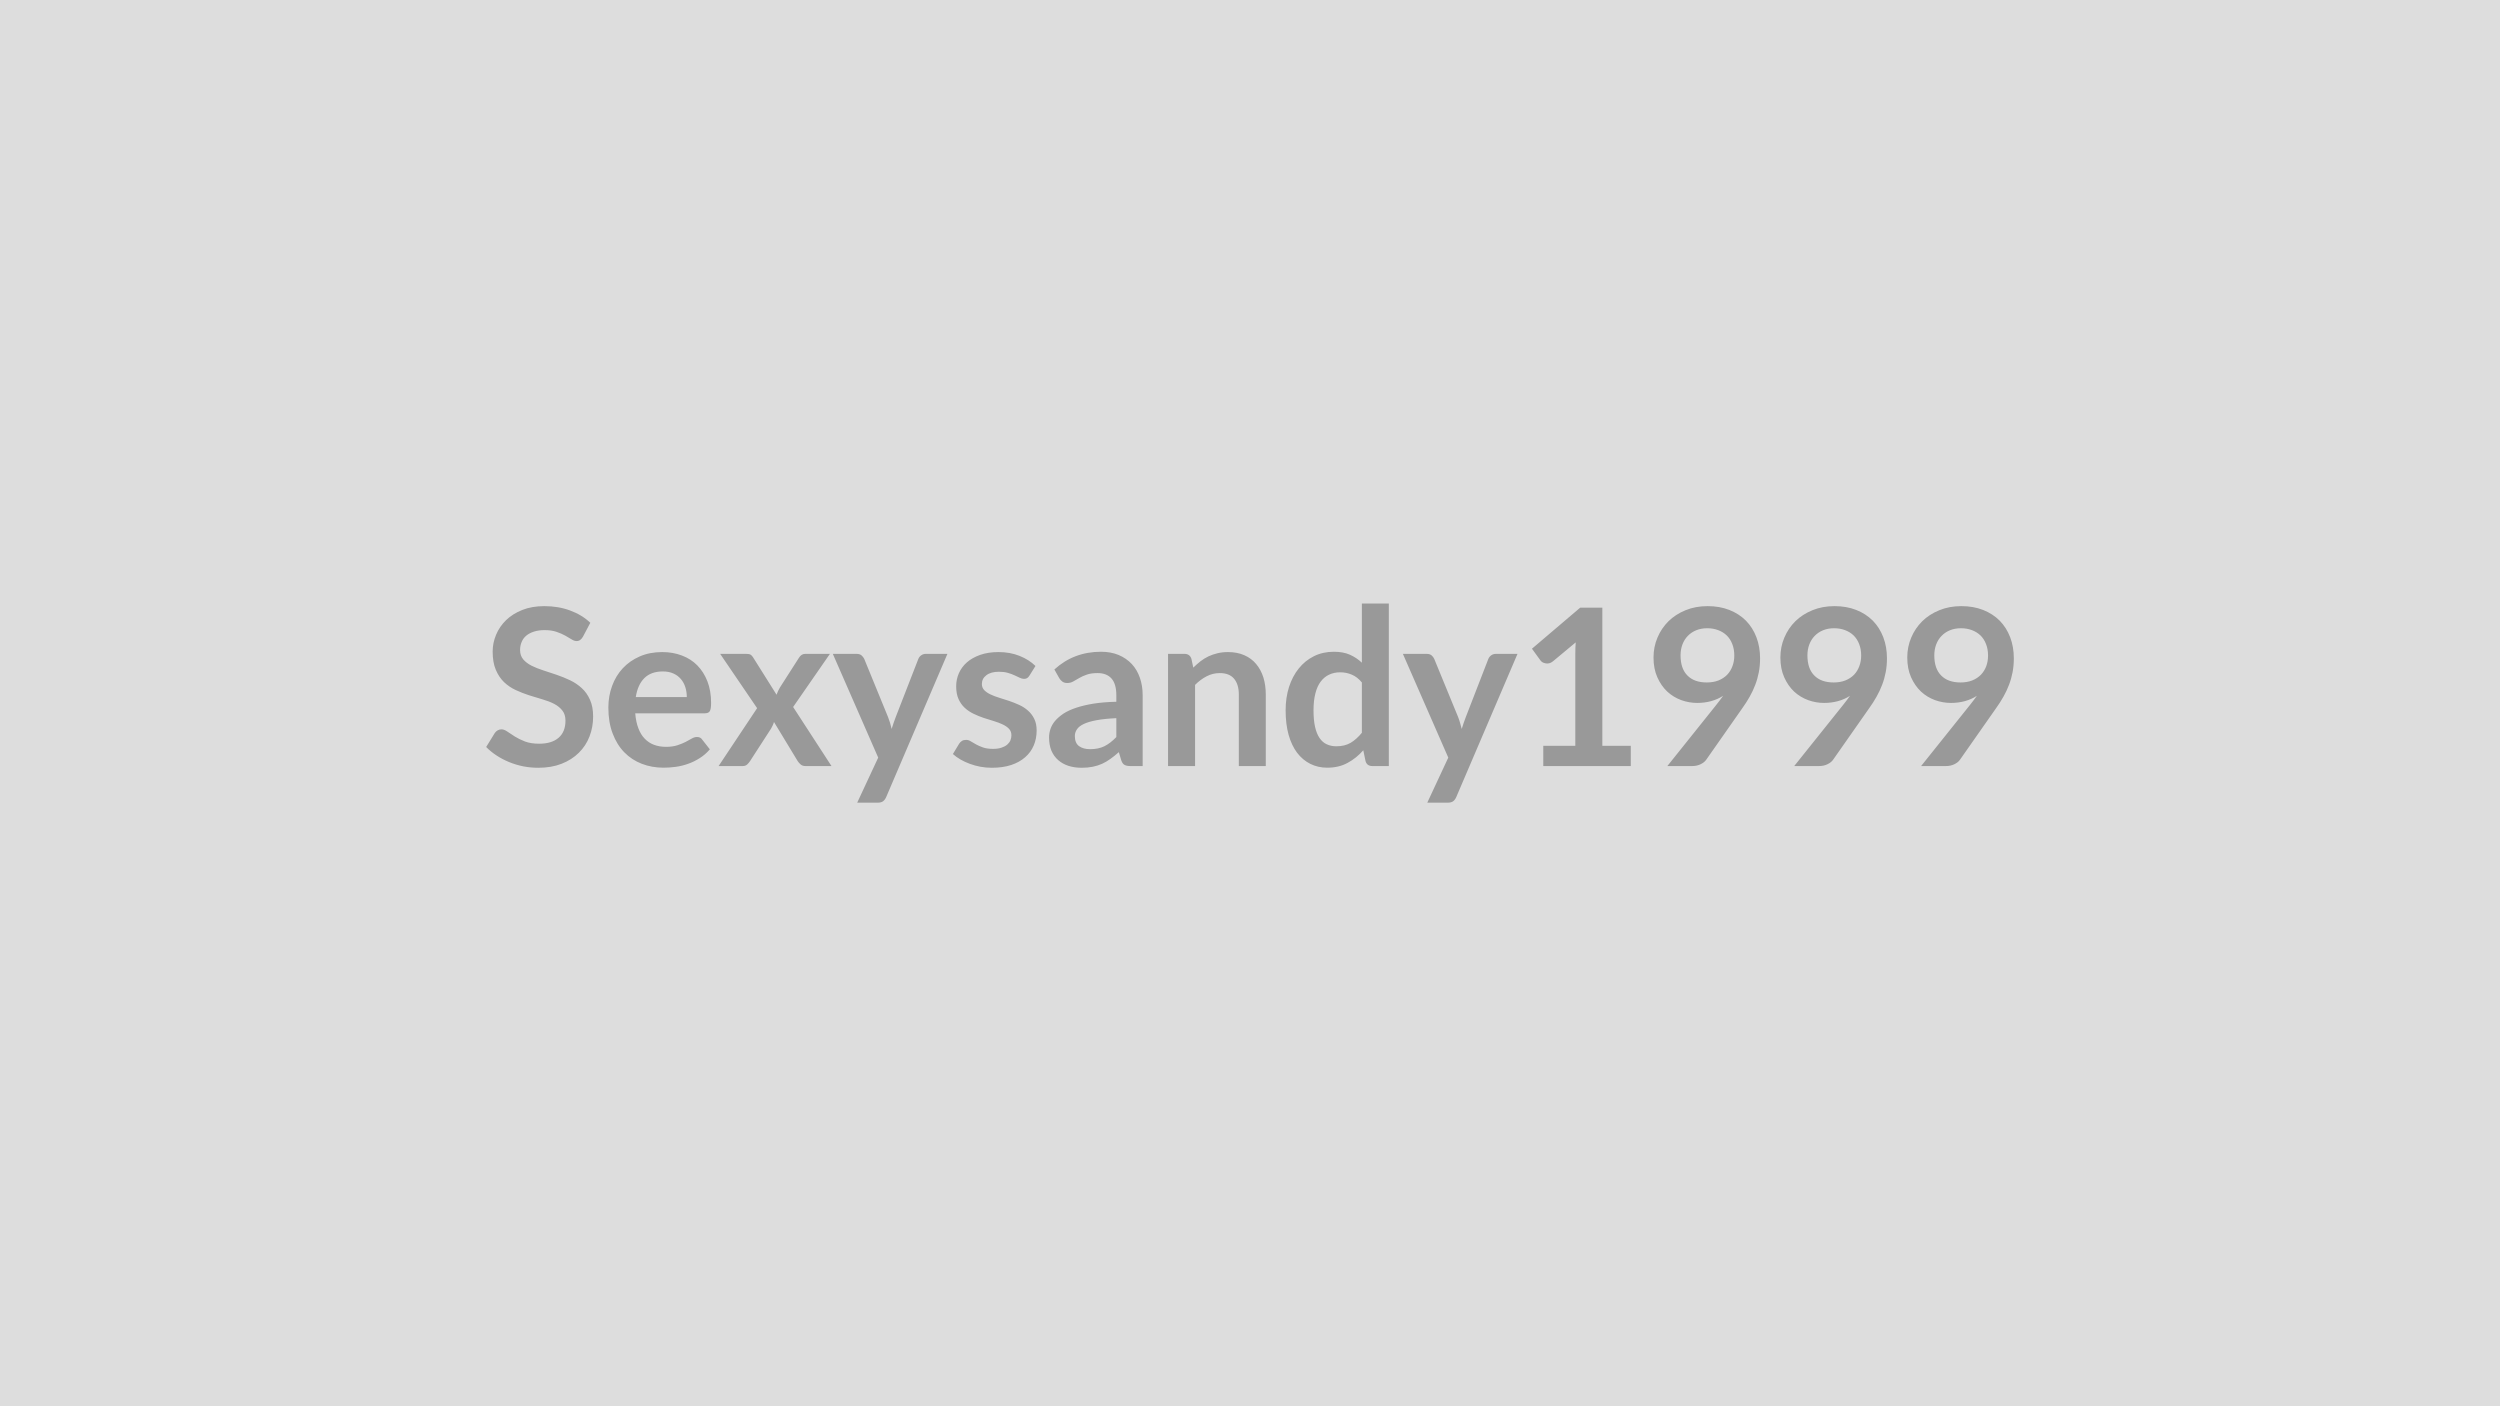
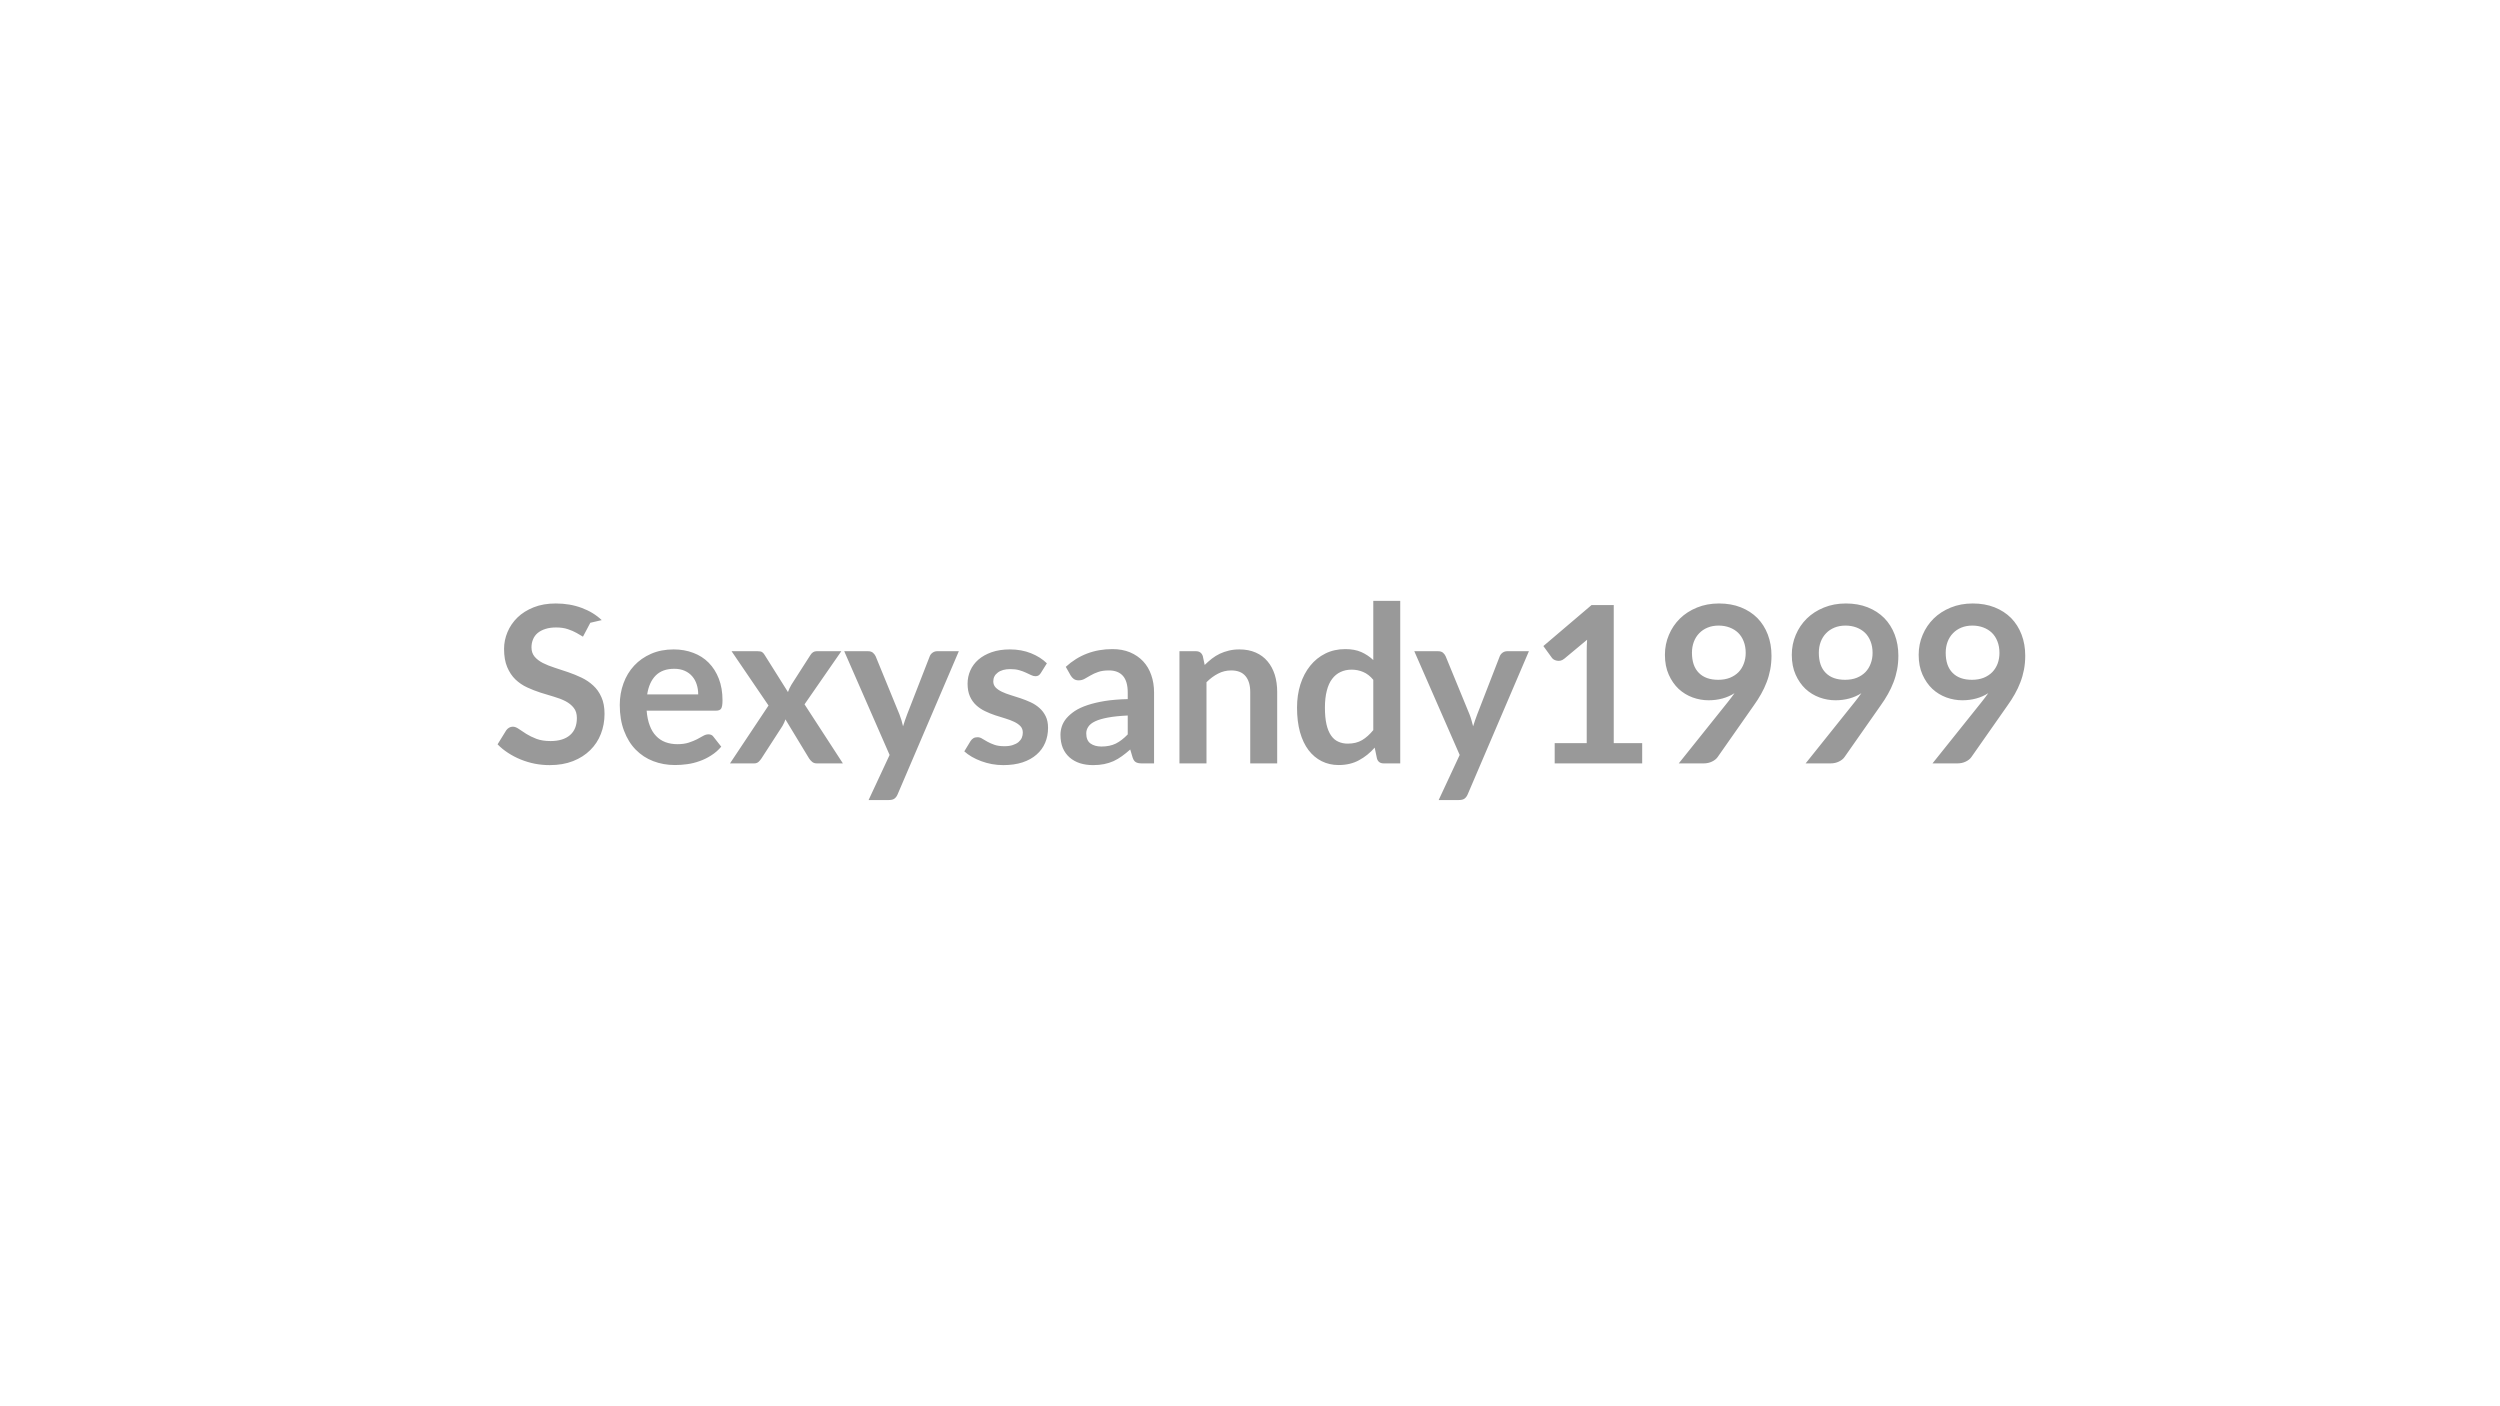
<svg xmlns="http://www.w3.org/2000/svg" width="320" height="180" viewBox="0 0 320 180">
-   <rect width="100%" height="100%" fill="#DDDDDD" />
-   <path fill="#999999" d="m75.56 79.715-.94 1.78q-.17.29-.36.42-.18.14-.46.14-.3 0-.64-.22t-.82-.48q-.48-.27-1.11-.48-.64-.22-1.51-.22-.78 0-1.37.19t-.99.52q-.4.34-.59.81-.2.47-.2 1.03 0 .71.4 1.19.4.47 1.06.81.66.33 1.5.6t1.72.57 1.72.7 1.5 1.01q.66.6 1.05 1.49.4.88.4 2.14 0 1.37-.47 2.57-.46 1.19-1.37 2.08-.9.89-2.2 1.4t-2.98.51q-.97 0-1.91-.18-.94-.19-1.8-.54t-1.61-.84q-.76-.49-1.35-1.1l1.11-1.8q.14-.2.36-.33.23-.13.48-.13.35 0 .75.28.41.29.97.64t1.31.64q.75.28 1.8.28 1.61 0 2.49-.76t.88-2.19q0-.8-.4-1.3-.4-.51-1.05-.85-.66-.34-1.5-.58t-1.71-.52-1.71-.67-1.5-1.02q-.65-.63-1.05-1.58-.4-.94-.4-2.33 0-1.1.44-2.15t1.28-1.87q.84-.81 2.07-1.3t2.83-.49q1.79 0 3.3.56 1.52.56 2.58 1.57m5.82 9.51h6.53q0-.68-.19-1.27-.19-.6-.57-1.04-.38-.45-.96-.71t-1.35-.26q-1.5 0-2.36.85-.86.86-1.1 2.43m8.82 2.08h-8.89q.09 1.11.4 1.91.3.81.81 1.33.5.53 1.19.79.7.26 1.54.26t1.45-.2 1.06-.43q.46-.24.8-.44.34-.19.66-.19.44 0 .65.32l.99 1.26q-.57.67-1.29 1.12-.71.46-1.49.73-.77.28-1.58.39-.8.11-1.56.11-1.5 0-2.79-.5-1.28-.49-2.24-1.47-.95-.97-1.49-2.41-.55-1.43-.55-3.32 0-1.47.48-2.77.47-1.29 1.36-2.25t2.17-1.52 2.89-.56q1.36 0 2.51.44 1.15.43 1.97 1.26.83.84 1.3 2.05t.47 2.76q0 .79-.17 1.06t-.65.27m11.32-.81 4.91 7.56h-3.33q-.38 0-.61-.2-.23-.19-.39-.44l-3.03-5q-.07.24-.17.45-.09.21-.2.39l-2.69 4.16q-.15.23-.37.44-.23.2-.56.2h-3.1l4.93-7.41-4.73-6.95h3.33q.38 0 .56.1.18.11.32.34l3.01 4.79q.16-.47.44-.94l2.42-3.78q.31-.51.8-.51h3.17zm16.98-6.8h2.77l-7.83 18.31q-.15.36-.4.55-.24.19-.74.19h-2.58l2.69-5.77-5.81-13.28h3.04q.4 0 .63.19.23.2.35.45l3.05 7.45q.15.38.26.75.1.38.2.77.13-.39.25-.77.13-.39.28-.77l2.89-7.43q.11-.28.37-.46t.58-.18m14.04 1.55-.78 1.25q-.14.22-.3.31-.15.09-.39.09-.25 0-.54-.14t-.66-.31q-.38-.18-.87-.32-.48-.14-1.14-.14-1.02 0-1.6.44-.58.43-.58 1.13 0 .46.3.78.3.31.8.55t1.13.43 1.28.41 1.28.51 1.12.73q.5.44.8 1.06.3.61.3 1.48 0 1.04-.37 1.91-.37.88-1.1 1.51-.72.64-1.8 1-1.07.35-2.47.35-.74 0-1.45-.13-.7-.13-1.35-.37t-1.21-.56q-.55-.32-.97-.7l.8-1.32q.15-.23.36-.36t.53-.13q.33 0 .61.19.29.18.67.39t.89.39 1.29.18q.62 0 1.06-.15.44-.14.73-.38.28-.24.42-.55.13-.32.13-.65 0-.51-.3-.83t-.8-.56-1.13-.43q-.64-.19-1.31-.41-.66-.22-1.3-.53-.63-.3-1.13-.76t-.8-1.13-.3-1.63q0-.88.35-1.68.35-.79 1.03-1.39.68-.59 1.69-.95 1.02-.36 2.35-.36 1.48 0 2.7.49t2.03 1.29m10.35 9.1v-2.42q-1.5.07-2.52.26-1.03.19-1.64.48-.62.29-.88.69-.27.39-.27.85 0 .91.54 1.3t1.41.39q1.06 0 1.84-.38.77-.39 1.52-1.17m-7.31-7.55-.62-1.1q2.48-2.27 5.97-2.27 1.26 0 2.25.41.99.42 1.68 1.15.69.74 1.04 1.76.36 1.02.36 2.24v9.07h-1.57q-.49 0-.75-.15-.27-.14-.42-.59l-.31-1.04q-.55.49-1.07.86-.51.37-1.07.63-.56.25-1.2.38t-1.41.13q-.91 0-1.68-.24-.77-.25-1.33-.74t-.87-1.21q-.3-.73-.3-1.7 0-.54.18-1.08t.59-1.03q.42-.49 1.07-.93.66-.43 1.62-.75t2.23-.53q1.28-.2 2.92-.24v-.84q0-1.44-.62-2.14-.62-.69-1.78-.69-.84 0-1.39.2-.55.19-.97.44l-.77.44q-.34.19-.76.19-.36 0-.62-.18-.25-.19-.4-.45m16.92-2.47.24 1.13q.44-.43.92-.81.48-.37 1.02-.63.54-.25 1.16-.4.61-.15 1.34-.15 1.18 0 2.09.4t1.51 1.12q.61.72.93 1.72.31 1 .31 2.21v9.14h-3.45v-9.14q0-1.32-.61-2.04-.6-.72-1.83-.72-.9 0-1.68.41-.78.4-1.48 1.1v10.39h-3.46v-14.36h2.11q.67 0 .88.63m21.82 9.47v-6.44q-.59-.71-1.29-1-.69-.3-1.49-.3-.78 0-1.41.3-.63.29-1.08.89-.45.59-.68 1.51-.24.91-.24 2.16 0 1.26.2 2.14.2.87.58 1.42.38.56.93.8.54.25 1.21.25 1.08 0 1.84-.45.75-.45 1.43-1.28m0-16.54h3.45v20.8h-2.11q-.69 0-.87-.63l-.29-1.39q-.87 1-2 1.61-1.12.62-2.62.62-1.18 0-2.16-.49t-1.69-1.42q-.7-.93-1.09-2.3-.38-1.38-.38-3.14 0-1.6.43-2.97.44-1.37 1.25-2.38t1.94-1.57q1.14-.57 2.55-.57 1.21 0 2.06.38t1.53 1.02zm17.15 6.44h2.77l-7.83 18.31q-.15.36-.4.55-.24.19-.75.19h-2.57l2.69-5.77-5.81-13.28h3.03q.41 0 .64.19.23.2.34.45l3.06 7.45q.15.38.25.75.11.38.21.77.12-.39.25-.77.13-.39.28-.77l2.88-7.43q.12-.28.37-.46.26-.18.59-.18m13.63 11.77h3.64v2.59h-11.2v-2.59h4.1v-11.8q0-.7.05-1.44l-2.92 2.43q-.25.2-.49.25-.25.05-.47 0-.21-.04-.38-.14-.17-.11-.25-.23l-1.09-1.5 6.17-5.25h2.84zm10.01-11.58q0 1.7.88 2.58.87.89 2.48.89.84 0 1.5-.26.66-.27 1.11-.73.44-.46.67-1.09.24-.63.24-1.36 0-.83-.26-1.48-.25-.65-.71-1.1-.46-.44-1.1-.68t-1.39-.24q-.79 0-1.42.26t-1.07.72q-.45.46-.69 1.1t-.24 1.39m-1.69 14.17 6.28-7.85q.24-.3.45-.58t.41-.56q-.7.45-1.54.68t-1.77.23q-1.05 0-2.05-.36-1.01-.37-1.8-1.1-.78-.74-1.26-1.82-.49-1.09-.49-2.54 0-1.36.51-2.55.5-1.19 1.41-2.09.91-.89 2.19-1.41 1.27-.52 2.81-.52 1.55 0 2.79.49t2.12 1.37q.87.89 1.34 2.12t.47 2.7q0 .94-.16 1.78t-.46 1.62q-.29.77-.71 1.51-.42.75-.94 1.47l-4.63 6.61q-.24.34-.72.57-.47.23-1.07.23zm17.93-14.17q0 1.7.88 2.58.87.89 2.48.89.84 0 1.5-.26.66-.27 1.11-.73.44-.46.67-1.09.24-.63.24-1.36 0-.83-.26-1.48-.25-.65-.71-1.1-.46-.44-1.1-.68t-1.39-.24q-.79 0-1.42.26t-1.07.72q-.45.46-.69 1.1t-.24 1.39m-1.69 14.17 6.28-7.85q.24-.3.45-.58t.41-.56q-.7.45-1.54.68t-1.77.23q-1.05 0-2.05-.36-1.01-.37-1.8-1.1-.78-.74-1.26-1.82-.49-1.09-.49-2.54 0-1.36.51-2.55.5-1.19 1.41-2.09.91-.89 2.19-1.41 1.27-.52 2.81-.52 1.55 0 2.79.49t2.12 1.37q.87.89 1.34 2.12t.47 2.7q0 .94-.16 1.78t-.46 1.62q-.29.77-.71 1.51-.42.75-.94 1.47l-4.63 6.61q-.24.34-.72.57-.47.23-1.07.23zm17.93-14.17q0 1.7.88 2.58.87.89 2.48.89.84 0 1.5-.26.66-.27 1.11-.73.44-.46.68-1.09.23-.63.23-1.36 0-.83-.26-1.48-.25-.65-.71-1.1-.46-.44-1.1-.68t-1.39-.24q-.79 0-1.42.26t-1.07.72q-.45.46-.69 1.1t-.24 1.39m-1.69 14.17 6.28-7.85q.24-.3.45-.58t.41-.56q-.7.45-1.54.68t-1.77.23q-1.05 0-2.05-.36-1.01-.37-1.8-1.1-.78-.74-1.26-1.82-.49-1.09-.49-2.54 0-1.36.51-2.55.5-1.19 1.41-2.09.91-.89 2.19-1.41 1.27-.52 2.81-.52 1.55 0 2.79.49t2.12 1.37q.87.89 1.34 2.12t.47 2.7q0 .94-.16 1.78t-.46 1.62q-.29.77-.71 1.51-.42.75-.94 1.47l-4.63 6.61q-.24.34-.72.57-.47.23-1.07.23z" />
+   <path fill="#999999" d="m75.56 79.715-.94 1.78t-.82-.48q-.48-.27-1.11-.48-.64-.22-1.51-.22-.78 0-1.37.19t-.99.52q-.4.34-.59.81-.2.47-.2 1.03 0 .71.4 1.19.4.47 1.06.81.66.33 1.5.6t1.72.57 1.72.7 1.5 1.01q.66.6 1.05 1.49.4.88.4 2.14 0 1.37-.47 2.57-.46 1.19-1.37 2.08-.9.89-2.2 1.4t-2.98.51q-.97 0-1.91-.18-.94-.19-1.8-.54t-1.61-.84q-.76-.49-1.35-1.1l1.11-1.8q.14-.2.36-.33.23-.13.48-.13.35 0 .75.28.41.29.97.64t1.31.64q.75.28 1.8.28 1.61 0 2.49-.76t.88-2.19q0-.8-.4-1.3-.4-.51-1.05-.85-.66-.34-1.5-.58t-1.71-.52-1.71-.67-1.5-1.02q-.65-.63-1.05-1.58-.4-.94-.4-2.33 0-1.1.44-2.15t1.28-1.87q.84-.81 2.07-1.3t2.83-.49q1.79 0 3.3.56 1.52.56 2.58 1.57m5.82 9.51h6.53q0-.68-.19-1.27-.19-.6-.57-1.04-.38-.45-.96-.71t-1.35-.26q-1.5 0-2.36.85-.86.86-1.1 2.43m8.82 2.08h-8.89q.09 1.11.4 1.91.3.81.81 1.33.5.53 1.19.79.7.26 1.54.26t1.45-.2 1.06-.43q.46-.24.8-.44.34-.19.66-.19.44 0 .65.32l.99 1.26q-.57.67-1.29 1.12-.71.46-1.49.73-.77.28-1.58.39-.8.11-1.56.11-1.5 0-2.79-.5-1.28-.49-2.24-1.47-.95-.97-1.49-2.41-.55-1.43-.55-3.32 0-1.47.48-2.77.47-1.29 1.36-2.25t2.17-1.52 2.89-.56q1.36 0 2.51.44 1.15.43 1.97 1.26.83.84 1.3 2.05t.47 2.76q0 .79-.17 1.06t-.65.27m11.32-.81 4.91 7.56h-3.33q-.38 0-.61-.2-.23-.19-.39-.44l-3.03-5q-.07.24-.17.45-.09.21-.2.39l-2.69 4.16q-.15.23-.37.44-.23.2-.56.2h-3.1l4.93-7.41-4.73-6.95h3.33q.38 0 .56.1.18.11.32.34l3.01 4.79q.16-.47.44-.94l2.42-3.78q.31-.51.8-.51h3.17zm16.98-6.8h2.77l-7.83 18.31q-.15.36-.4.55-.24.19-.74.19h-2.58l2.69-5.77-5.81-13.28h3.04q.4 0 .63.19.23.2.35.45l3.05 7.45q.15.38.26.75.1.38.2.77.13-.39.25-.77.13-.39.28-.77l2.89-7.43q.11-.28.37-.46t.58-.18m14.04 1.55-.78 1.25q-.14.22-.3.31-.15.09-.39.09-.25 0-.54-.14t-.66-.31q-.38-.18-.87-.32-.48-.14-1.14-.14-1.02 0-1.6.44-.58.43-.58 1.13 0 .46.3.78.3.31.8.55t1.13.43 1.28.41 1.28.51 1.12.73q.5.44.8 1.06.3.61.3 1.48 0 1.04-.37 1.91-.37.88-1.1 1.51-.72.64-1.8 1-1.07.35-2.47.35-.74 0-1.45-.13-.7-.13-1.35-.37t-1.21-.56q-.55-.32-.97-.7l.8-1.32q.15-.23.36-.36t.53-.13q.33 0 .61.19.29.18.67.39t.89.39 1.29.18q.62 0 1.06-.15.44-.14.73-.38.28-.24.42-.55.13-.32.13-.65 0-.51-.3-.83t-.8-.56-1.13-.43q-.64-.19-1.31-.41-.66-.22-1.3-.53-.63-.3-1.13-.76t-.8-1.13-.3-1.63q0-.88.35-1.68.35-.79 1.03-1.39.68-.59 1.69-.95 1.02-.36 2.35-.36 1.48 0 2.7.49t2.03 1.29m10.35 9.1v-2.42q-1.5.07-2.52.26-1.03.19-1.64.48-.62.29-.88.69-.27.39-.27.85 0 .91.54 1.3t1.41.39q1.06 0 1.84-.38.77-.39 1.52-1.17m-7.31-7.55-.62-1.1q2.48-2.27 5.97-2.27 1.26 0 2.25.41.99.42 1.68 1.15.69.74 1.04 1.76.36 1.02.36 2.24v9.07h-1.57q-.49 0-.75-.15-.27-.14-.42-.59l-.31-1.04q-.55.49-1.07.86-.51.37-1.07.63-.56.25-1.2.38t-1.41.13q-.91 0-1.68-.24-.77-.25-1.33-.74t-.87-1.21q-.3-.73-.3-1.7 0-.54.18-1.08t.59-1.03q.42-.49 1.07-.93.66-.43 1.62-.75t2.23-.53q1.28-.2 2.92-.24v-.84q0-1.44-.62-2.14-.62-.69-1.78-.69-.84 0-1.39.2-.55.19-.97.44l-.77.44q-.34.19-.76.19-.36 0-.62-.18-.25-.19-.4-.45m16.92-2.47.24 1.13q.44-.43.92-.81.48-.37 1.02-.63.54-.25 1.16-.4.61-.15 1.34-.15 1.18 0 2.09.4t1.51 1.12q.61.72.93 1.72.31 1 .31 2.21v9.14h-3.45v-9.14q0-1.32-.61-2.04-.6-.72-1.83-.72-.9 0-1.68.41-.78.4-1.48 1.1v10.39h-3.46v-14.36h2.11q.67 0 .88.63m21.82 9.47v-6.44q-.59-.71-1.29-1-.69-.3-1.49-.3-.78 0-1.41.3-.63.29-1.08.89-.45.59-.68 1.51-.24.91-.24 2.16 0 1.26.2 2.14.2.87.58 1.42.38.56.93.8.54.25 1.21.25 1.08 0 1.84-.45.75-.45 1.43-1.28m0-16.54h3.45v20.8h-2.11q-.69 0-.87-.63l-.29-1.39q-.87 1-2 1.61-1.12.62-2.62.62-1.18 0-2.16-.49t-1.69-1.42q-.7-.93-1.09-2.3-.38-1.38-.38-3.14 0-1.6.43-2.97.44-1.37 1.25-2.38t1.94-1.57q1.14-.57 2.55-.57 1.21 0 2.06.38t1.53 1.02zm17.15 6.44h2.77l-7.83 18.31q-.15.36-.4.55-.24.19-.75.19h-2.57l2.69-5.77-5.81-13.28h3.03q.41 0 .64.19.23.2.34.45l3.06 7.45q.15.38.25.75.11.38.21.77.12-.39.25-.77.13-.39.28-.77l2.88-7.43q.12-.28.37-.46.26-.18.59-.18m13.63 11.77h3.64v2.59h-11.2v-2.59h4.1v-11.8q0-.7.05-1.44l-2.92 2.43q-.25.2-.49.25-.25.05-.47 0-.21-.04-.38-.14-.17-.11-.25-.23l-1.09-1.5 6.17-5.25h2.84zm10.01-11.58q0 1.7.88 2.58.87.89 2.48.89.84 0 1.5-.26.66-.27 1.11-.73.44-.46.67-1.09.24-.63.24-1.36 0-.83-.26-1.48-.25-.65-.71-1.1-.46-.44-1.1-.68t-1.39-.24q-.79 0-1.42.26t-1.07.72q-.45.46-.69 1.1t-.24 1.39m-1.69 14.17 6.28-7.85q.24-.3.45-.58t.41-.56q-.7.45-1.54.68t-1.77.23q-1.05 0-2.05-.36-1.01-.37-1.8-1.1-.78-.74-1.26-1.82-.49-1.09-.49-2.54 0-1.36.51-2.55.5-1.19 1.41-2.09.91-.89 2.19-1.41 1.27-.52 2.81-.52 1.55 0 2.79.49t2.12 1.37q.87.89 1.34 2.12t.47 2.7q0 .94-.16 1.78t-.46 1.62q-.29.77-.71 1.51-.42.75-.94 1.47l-4.63 6.61q-.24.34-.72.57-.47.23-1.07.23zm17.93-14.17q0 1.7.88 2.58.87.89 2.48.89.84 0 1.5-.26.66-.27 1.11-.73.44-.46.67-1.09.24-.63.24-1.36 0-.83-.26-1.48-.25-.65-.71-1.1-.46-.44-1.1-.68t-1.39-.24q-.79 0-1.42.26t-1.07.72q-.45.46-.69 1.1t-.24 1.39m-1.69 14.17 6.28-7.85q.24-.3.45-.58t.41-.56q-.7.45-1.54.68t-1.77.23q-1.05 0-2.05-.36-1.01-.37-1.8-1.1-.78-.74-1.26-1.82-.49-1.09-.49-2.54 0-1.36.51-2.55.5-1.19 1.41-2.09.91-.89 2.19-1.41 1.27-.52 2.81-.52 1.55 0 2.79.49t2.12 1.37q.87.89 1.34 2.12t.47 2.7q0 .94-.16 1.78t-.46 1.62q-.29.77-.71 1.51-.42.75-.94 1.47l-4.63 6.61q-.24.34-.72.57-.47.23-1.07.23zm17.93-14.17q0 1.7.88 2.58.87.89 2.48.89.84 0 1.5-.26.66-.27 1.11-.73.44-.46.68-1.09.23-.63.23-1.36 0-.83-.26-1.48-.25-.65-.71-1.1-.46-.44-1.1-.68t-1.39-.24q-.79 0-1.42.26t-1.07.72q-.45.46-.69 1.1t-.24 1.39m-1.69 14.17 6.28-7.85q.24-.3.45-.58t.41-.56q-.7.45-1.54.68t-1.77.23q-1.05 0-2.05-.36-1.01-.37-1.8-1.1-.78-.74-1.26-1.82-.49-1.09-.49-2.54 0-1.36.51-2.55.5-1.19 1.41-2.09.91-.89 2.19-1.41 1.27-.52 2.81-.52 1.55 0 2.79.49t2.12 1.37q.87.89 1.34 2.12t.47 2.7q0 .94-.16 1.78t-.46 1.62q-.29.77-.71 1.51-.42.75-.94 1.47l-4.63 6.61q-.24.34-.72.57-.47.23-1.07.23z" />
</svg>